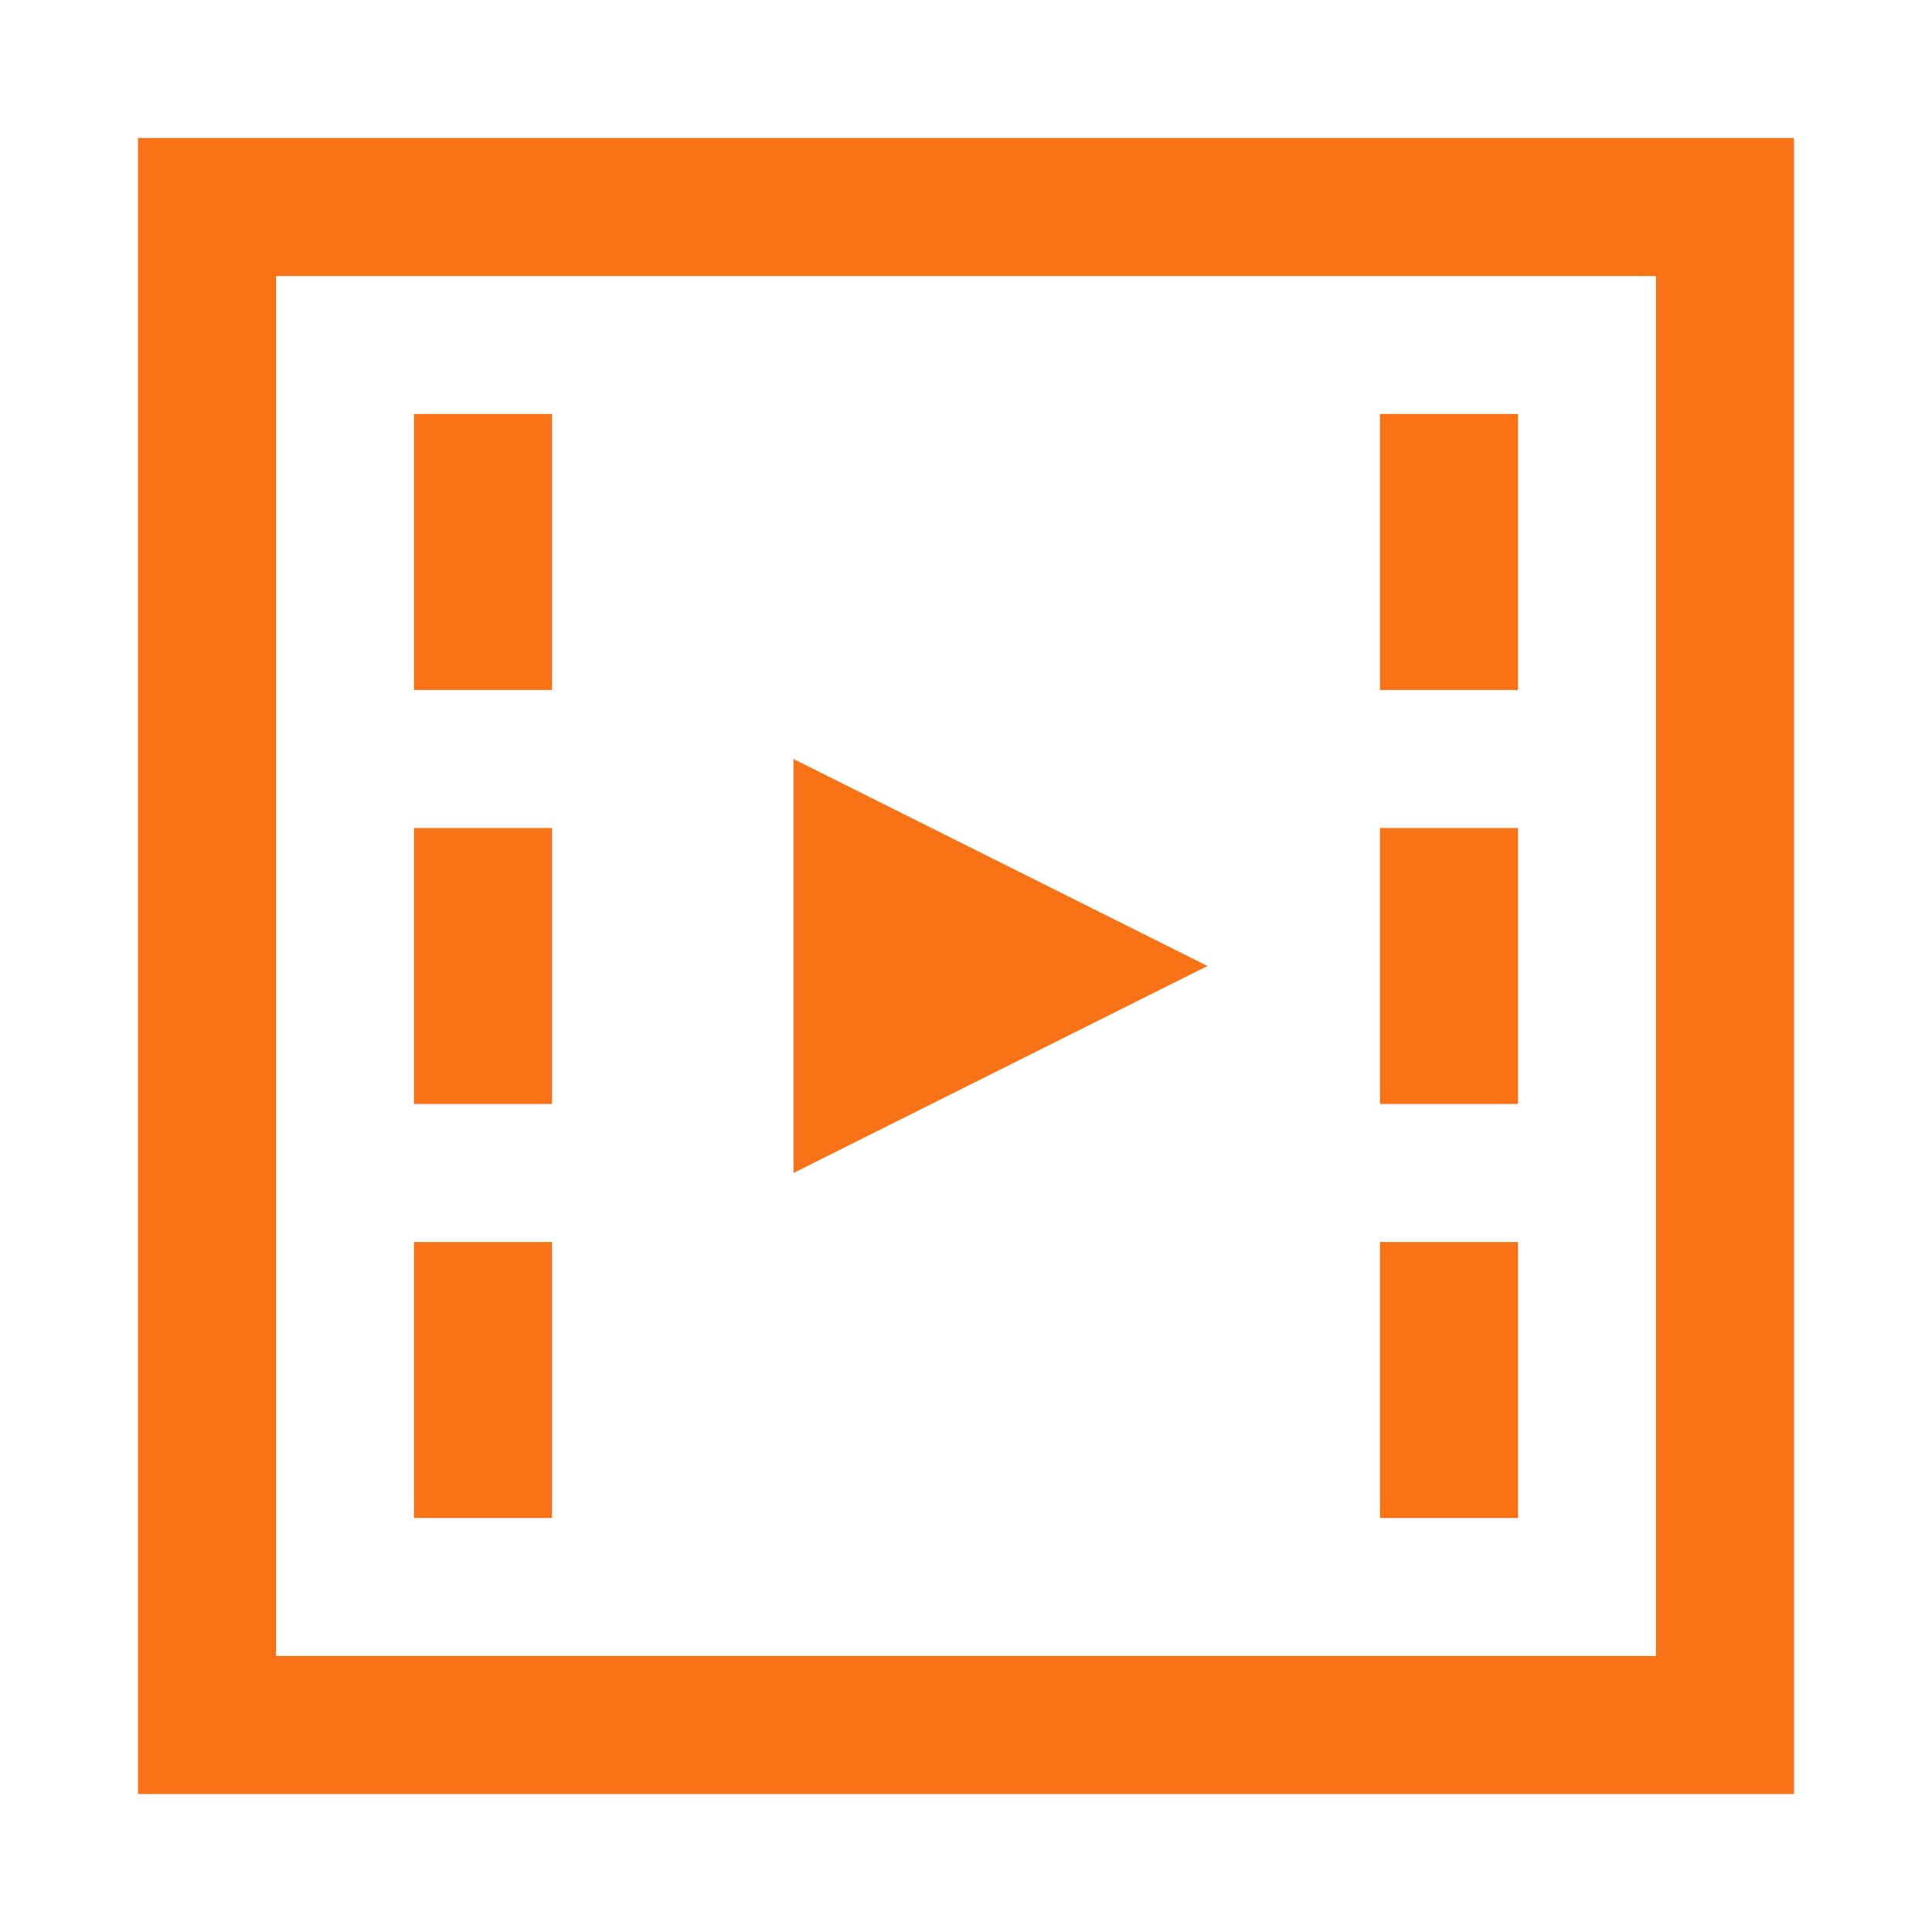
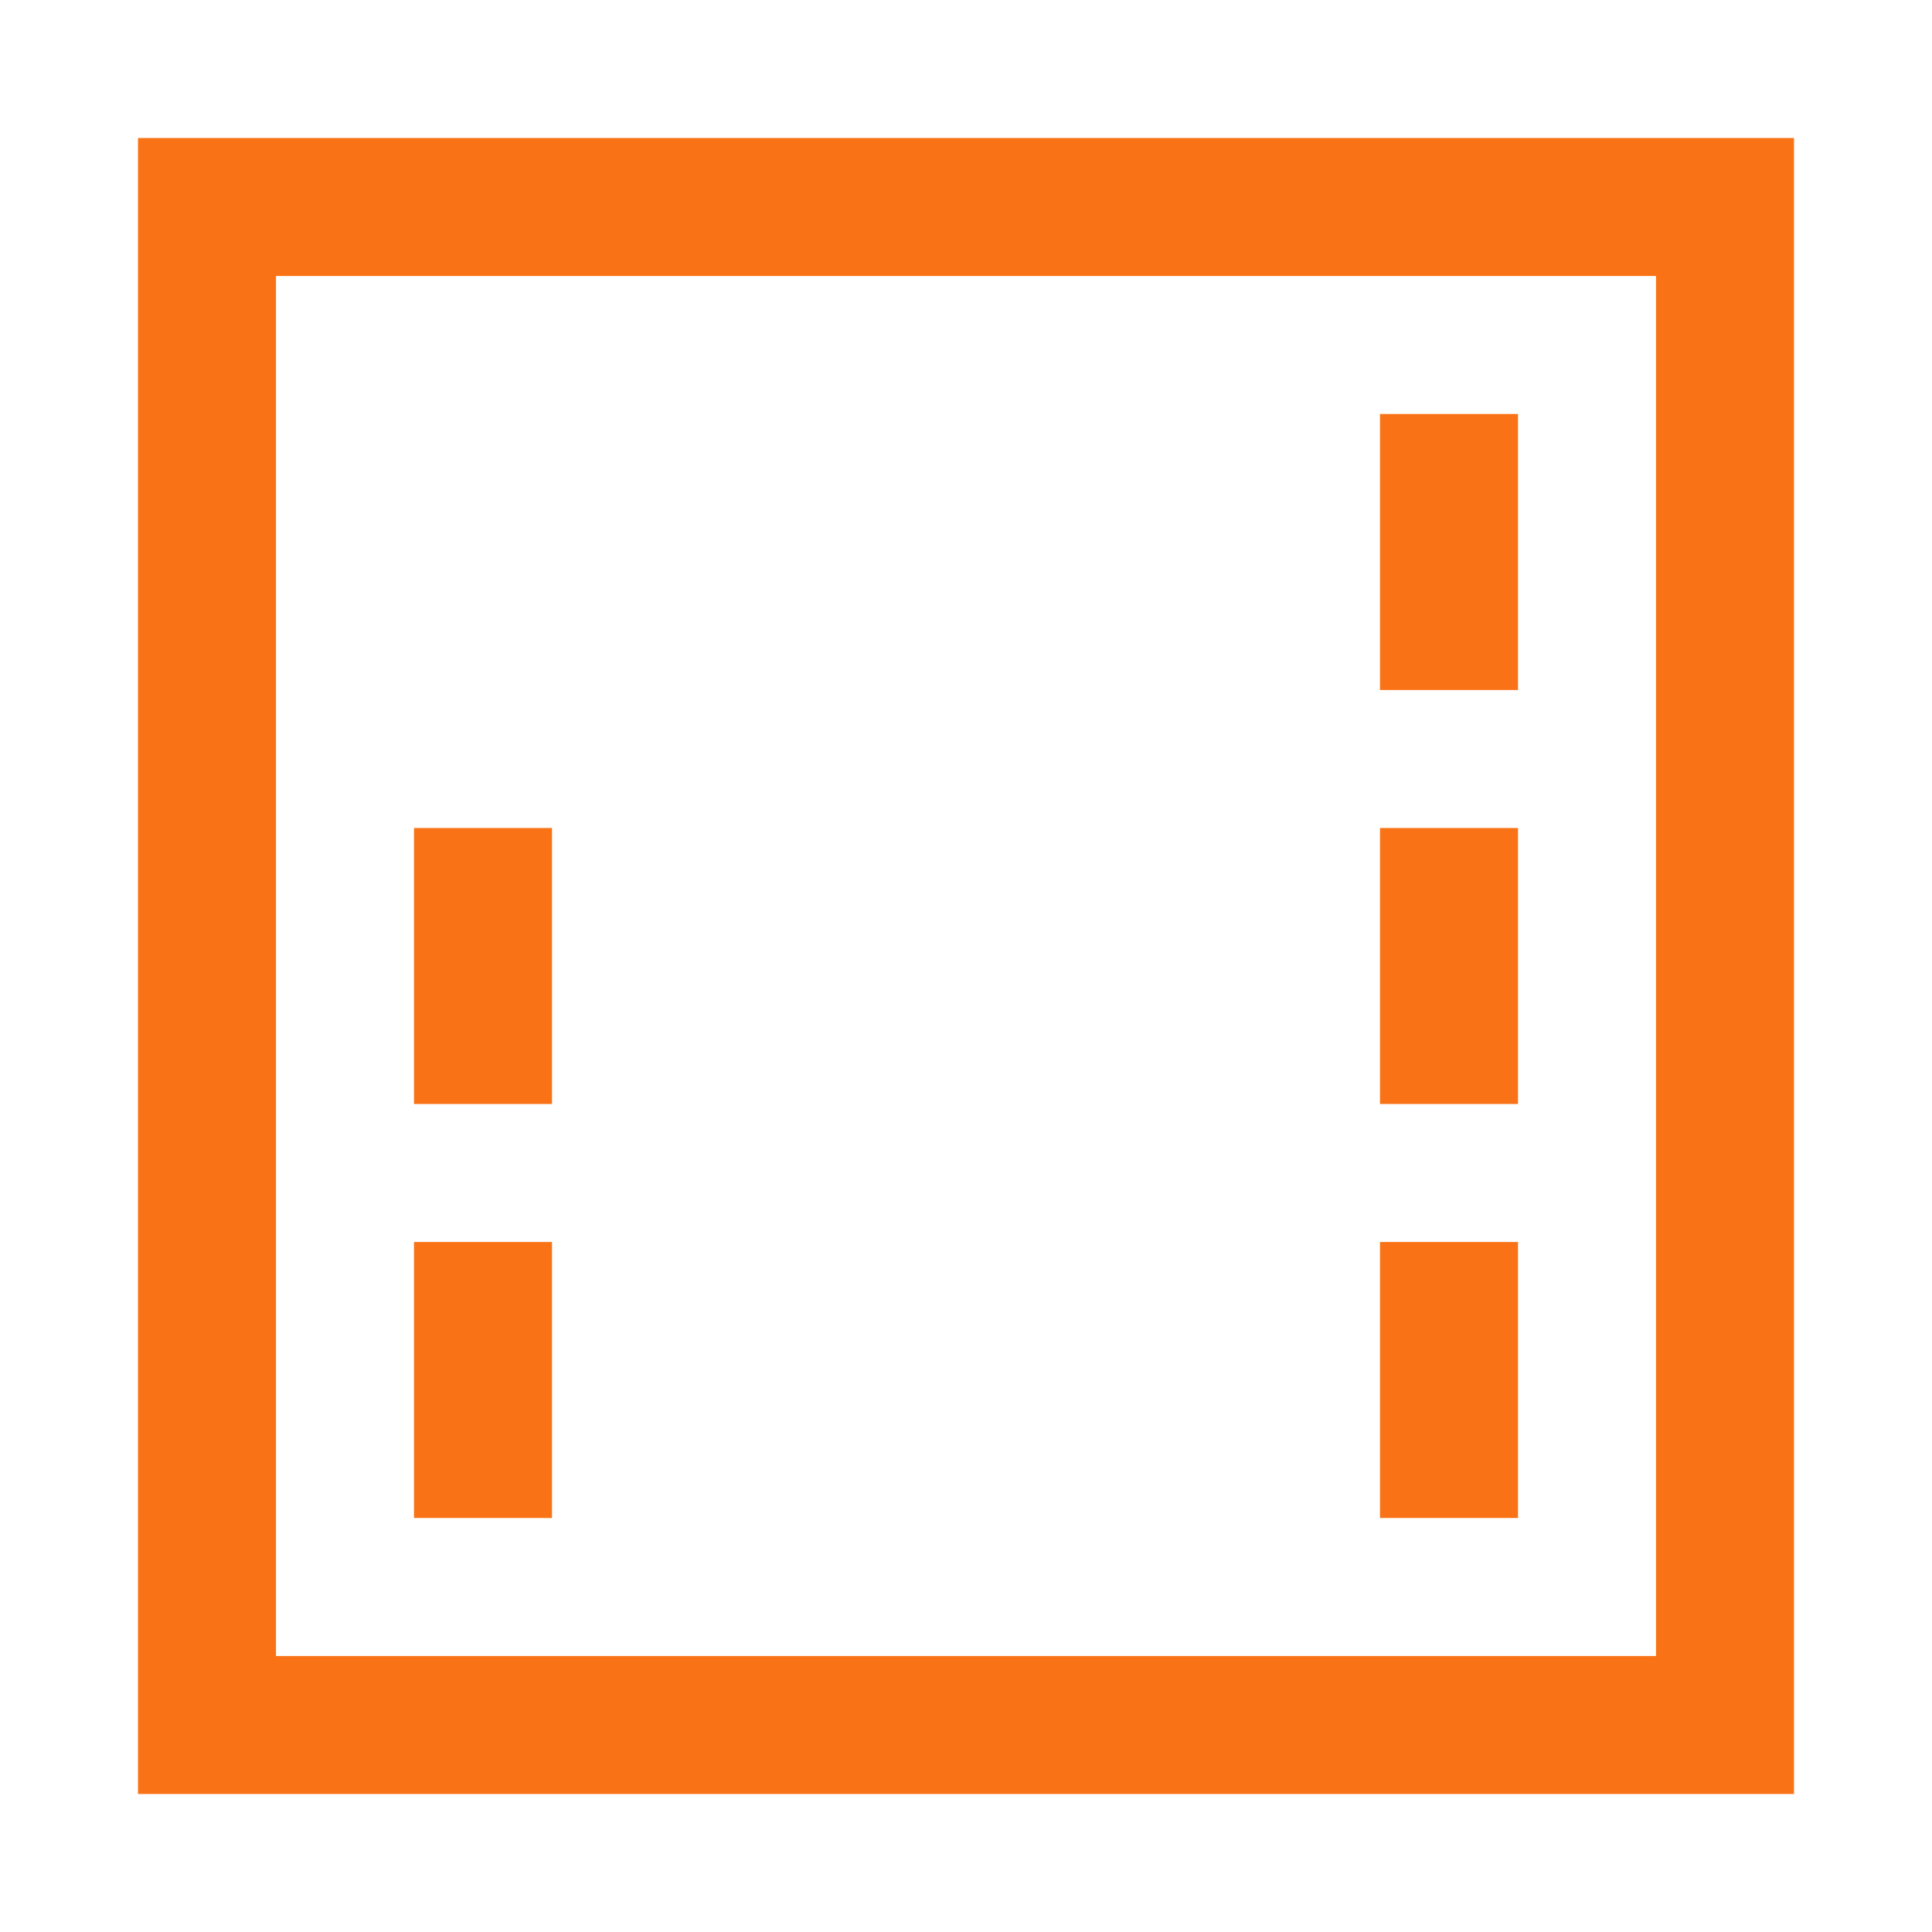
<svg xmlns="http://www.w3.org/2000/svg" width="56" height="56" viewBox="0 0 56 56" fill="none">
  <rect x="6" y="6" width="44" height="44" stroke="#F97316" stroke-width="4" />
-   <rect x="12" y="12" width="4" height="8" fill="#F97316" />
  <rect x="40" y="12" width="4" height="8" fill="#F97316" />
  <rect x="12" y="24" width="4" height="8" fill="#F97316" />
  <rect x="40" y="24" width="4" height="8" fill="#F97316" />
  <rect x="12" y="36" width="4" height="8" fill="#F97316" />
  <rect x="40" y="36" width="4" height="8" fill="#F97316" />
-   <path d="M35 28L23 34L23 22L35 28Z" fill="#F97316" />
</svg>